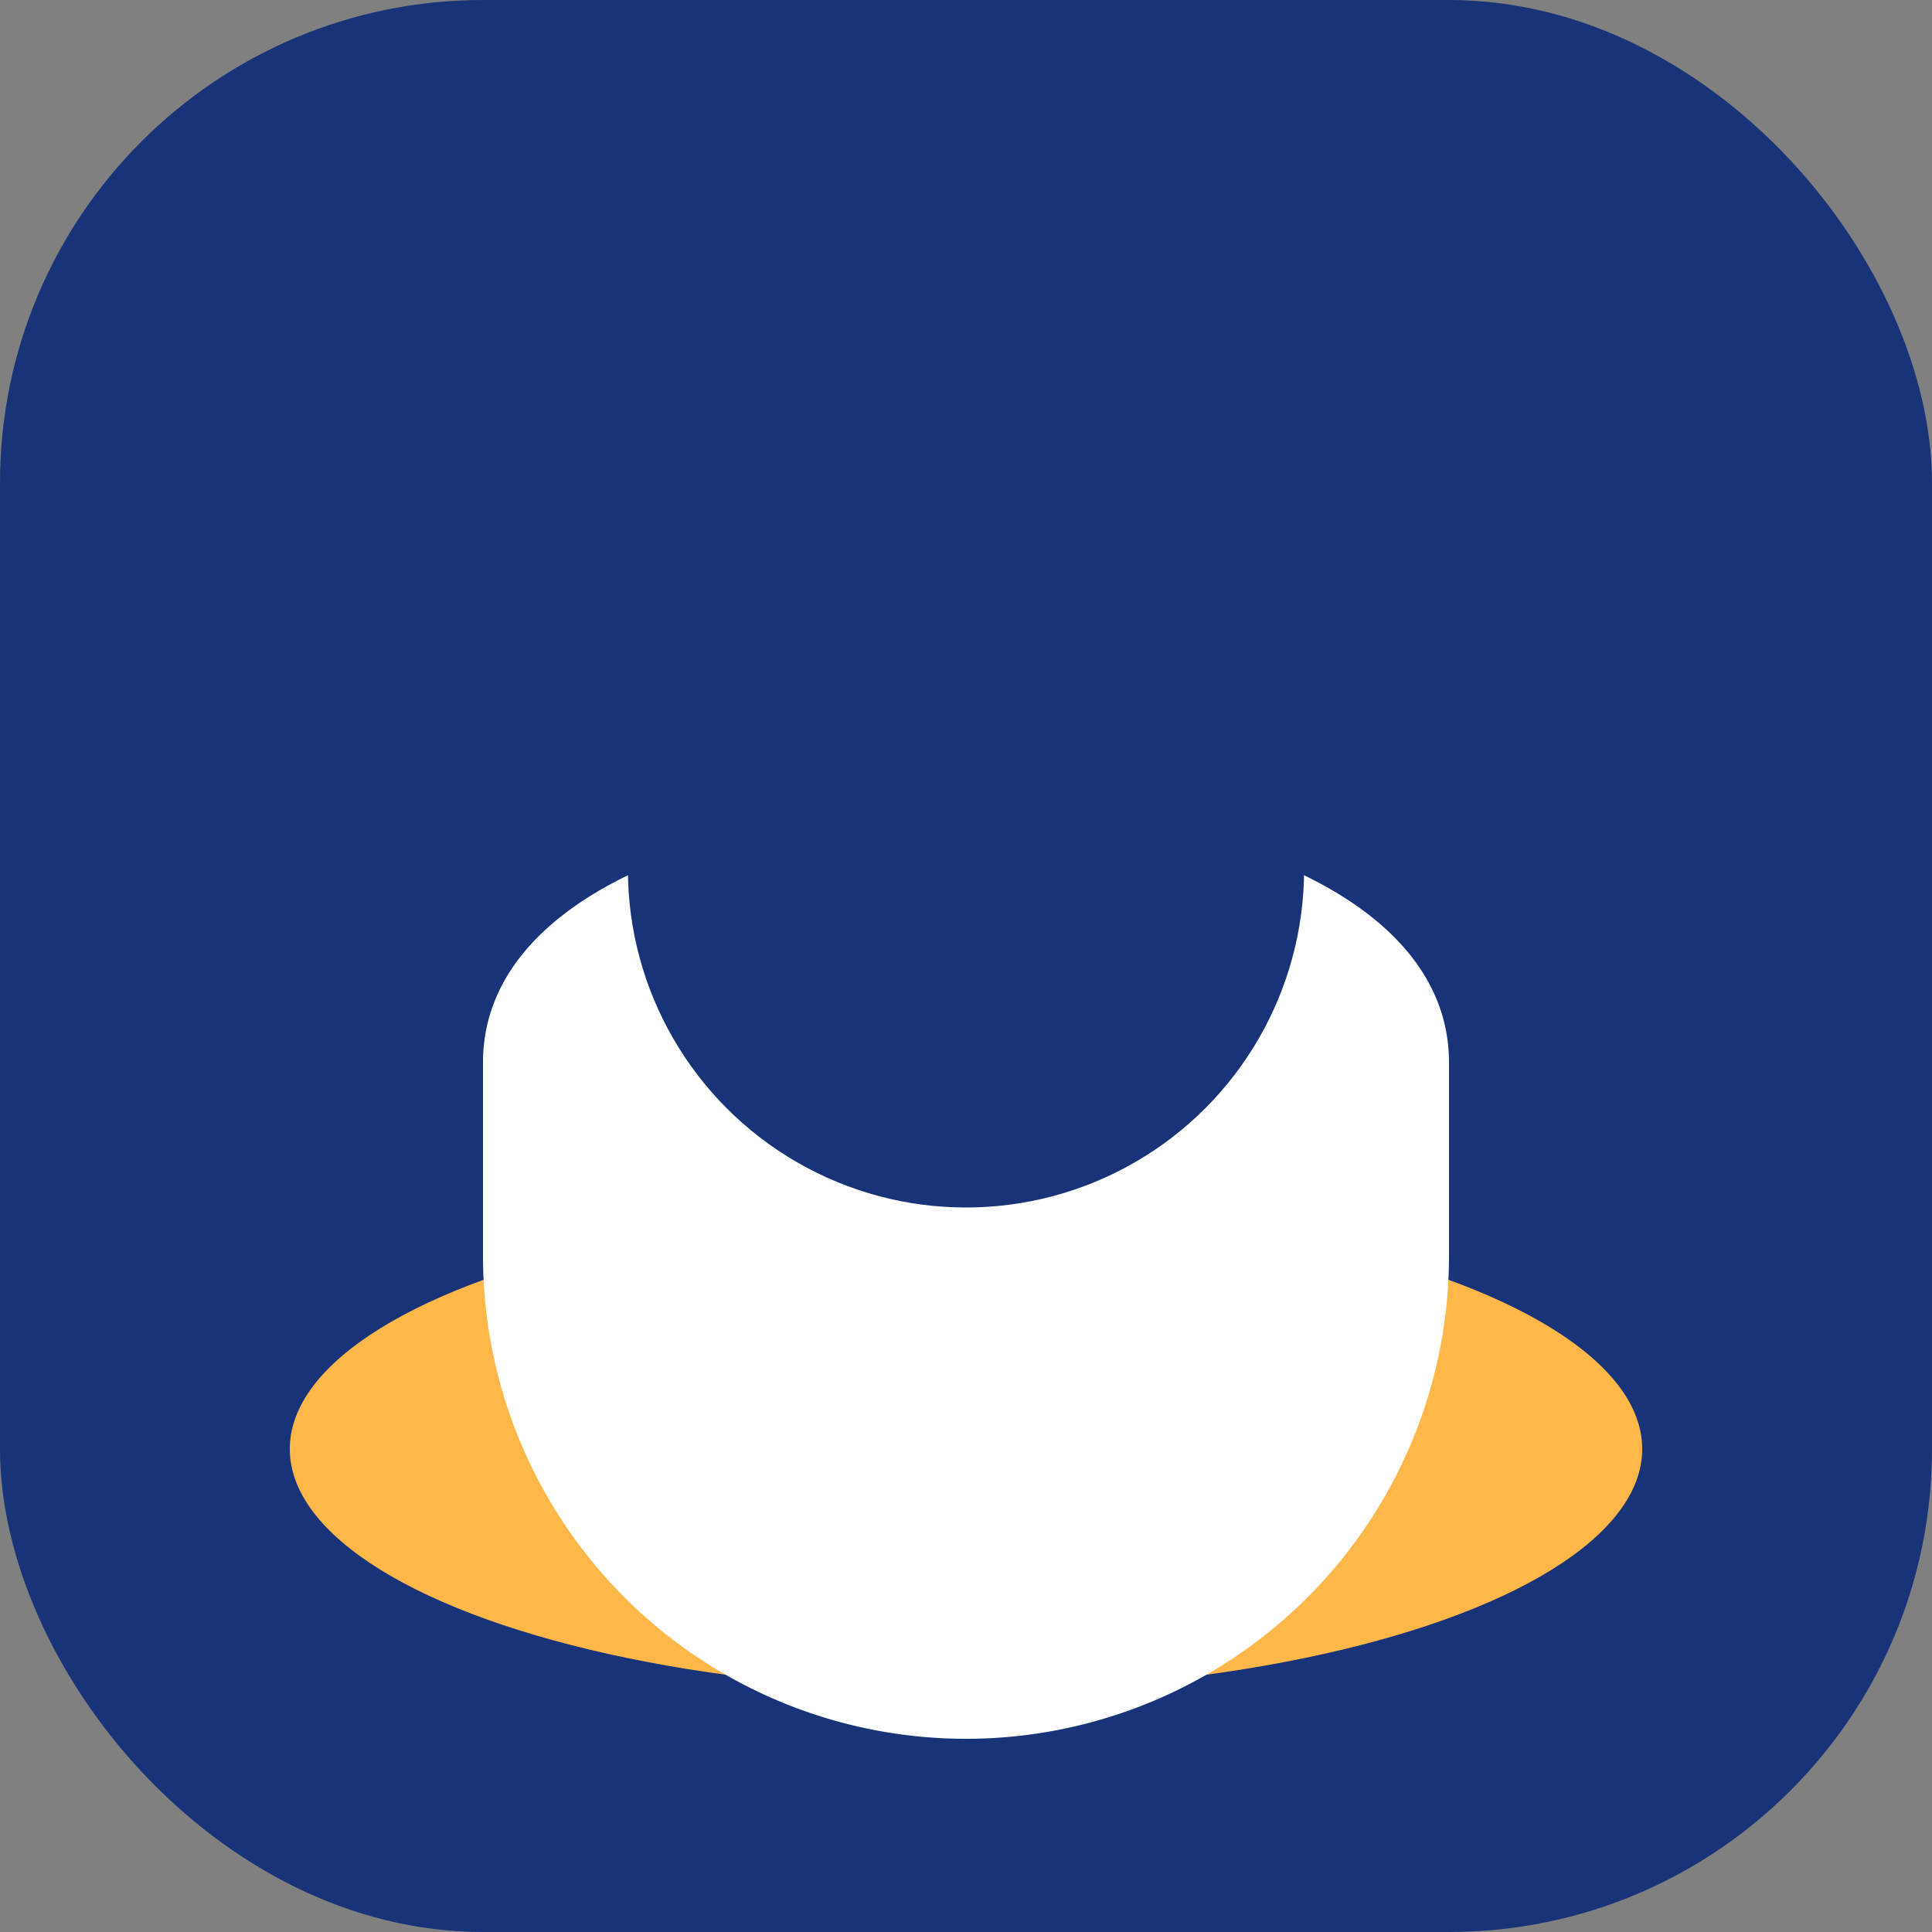
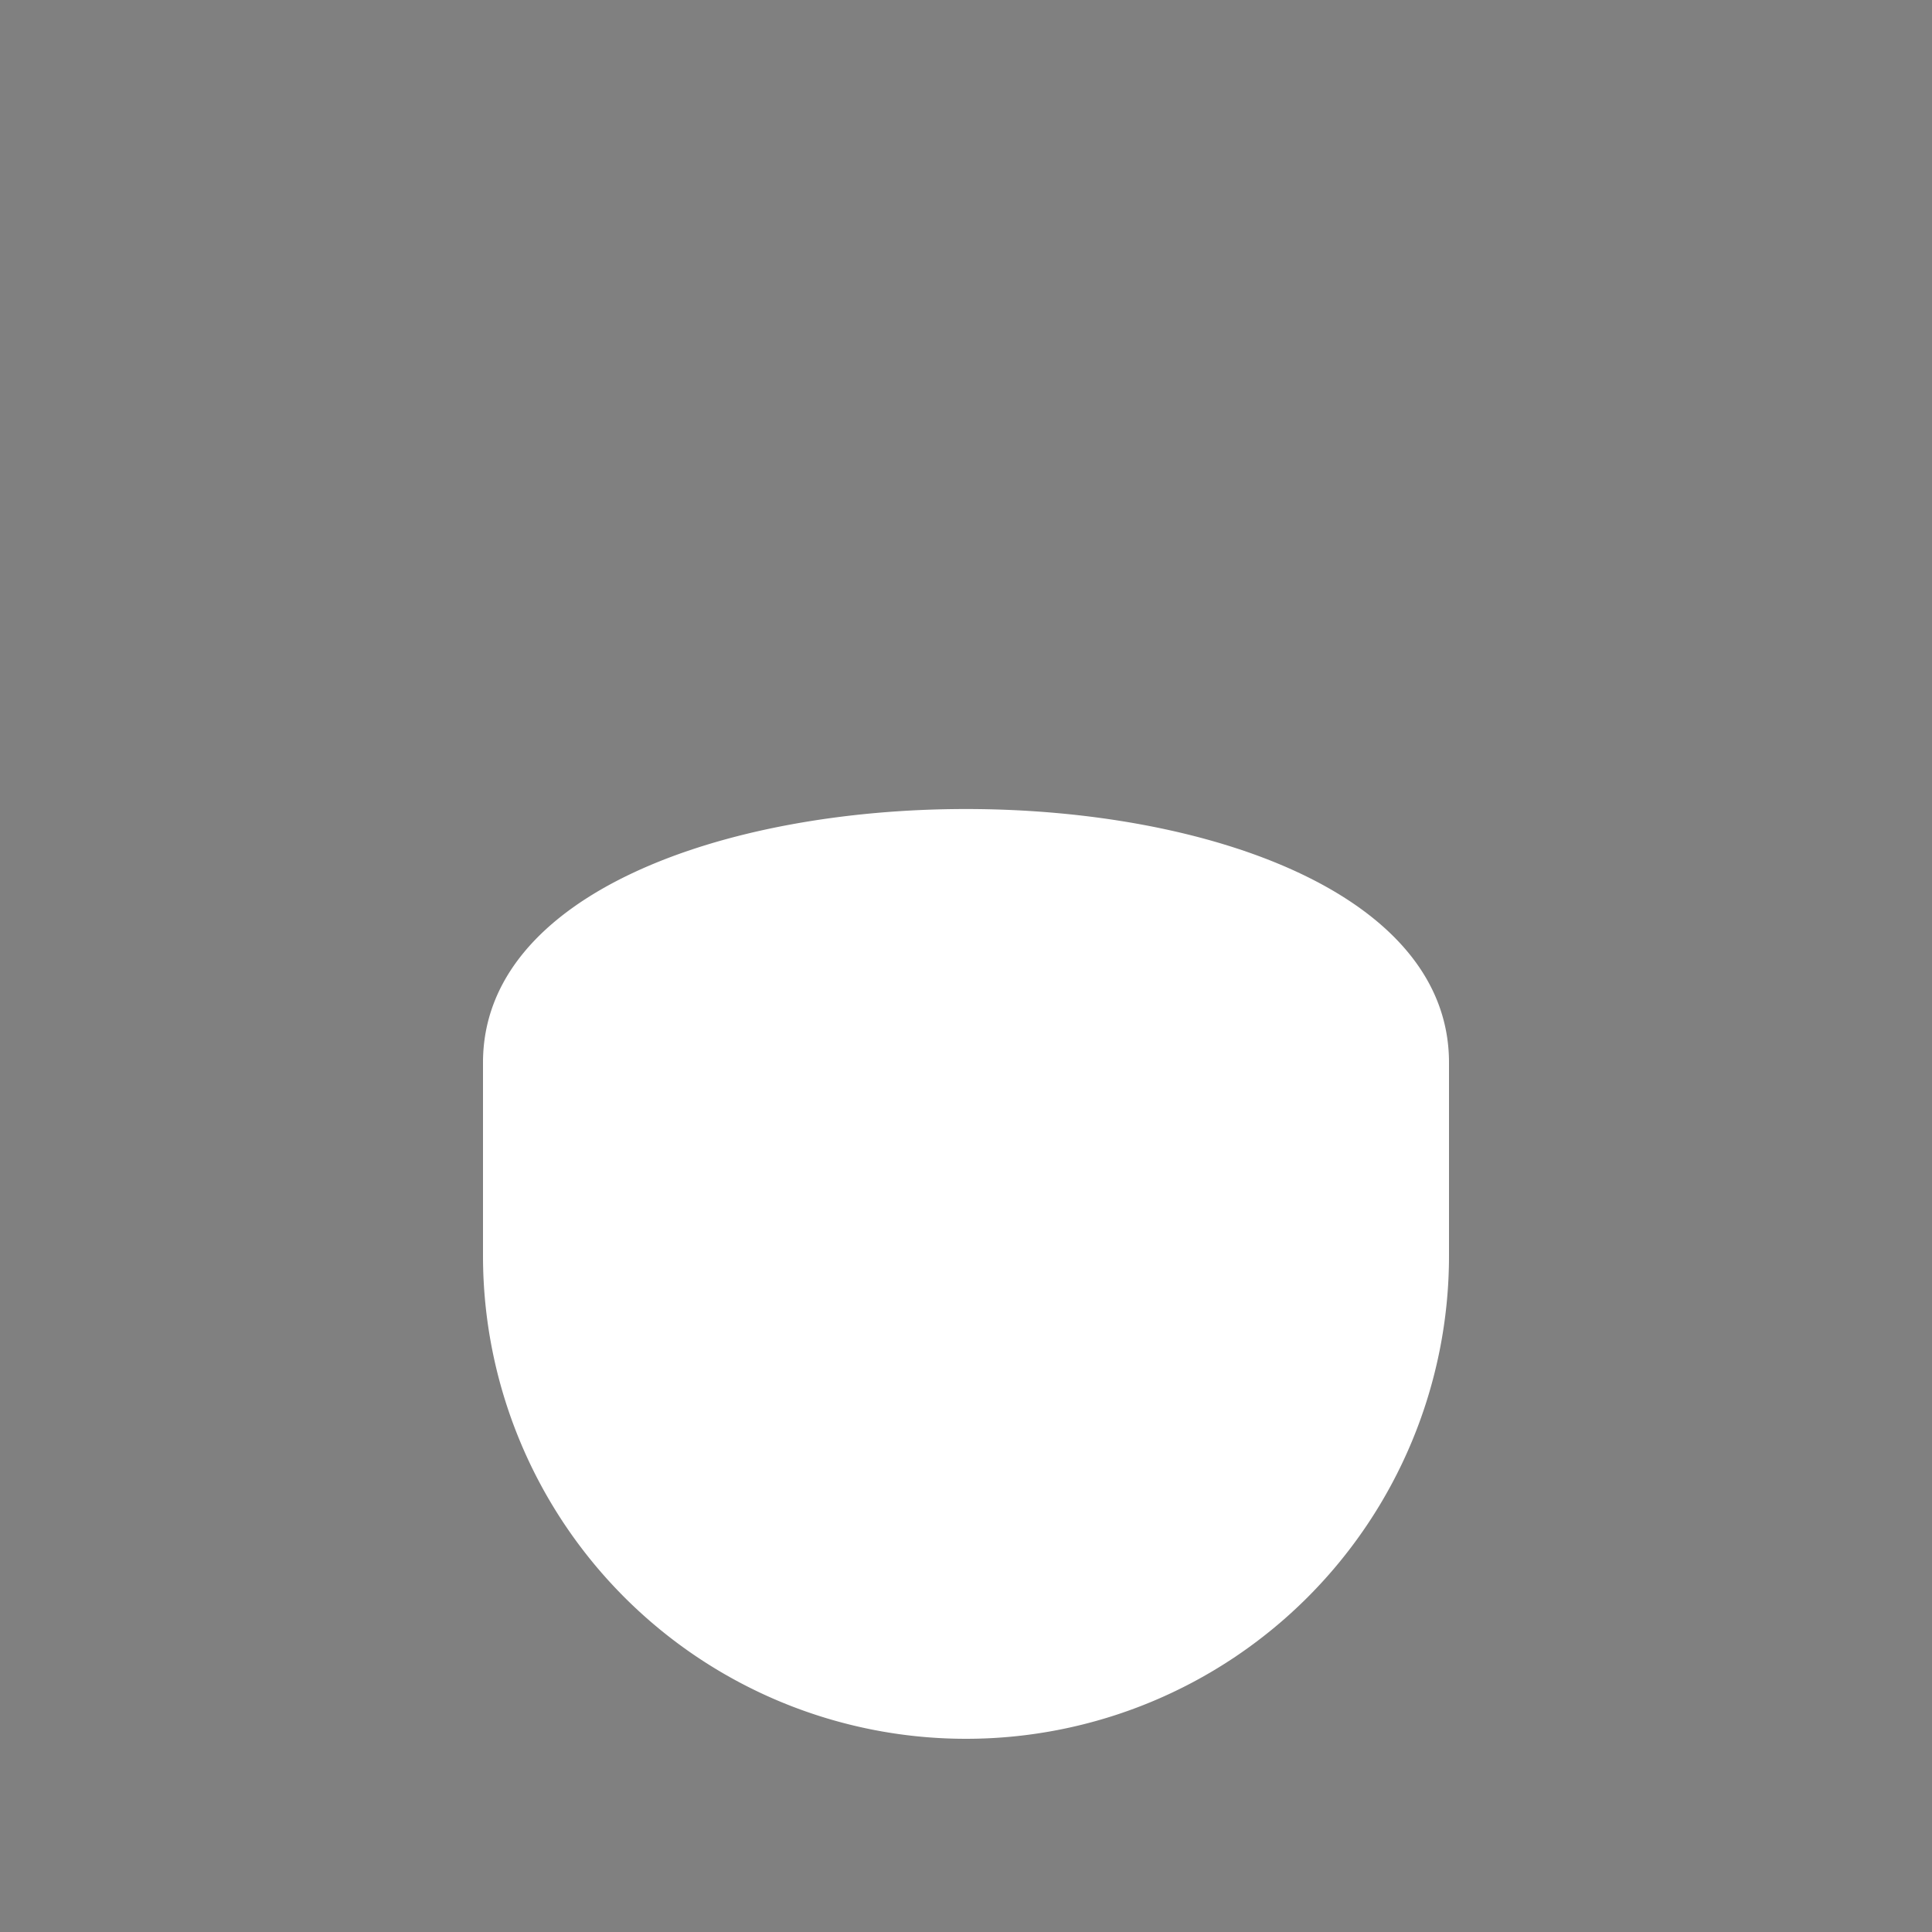
<svg xmlns="http://www.w3.org/2000/svg" width="40" height="40" viewBox="0 0 40 40">
  <rect x="0" y="0" width="40" height="40" fill="#808080" stroke="none" />
-   <rect width="40" height="40" rx="10" fill="#193378" />
-   <ellipse cx="20" cy="30" rx="14" ry="5" fill="#FFB749" />
  <path d="M10 22c0-7 20-7 20 0v4a10 10 0 0 1-20 0z" fill="#fff" />
-   <circle cx="20" cy="18" r="7" fill="#193378" />
</svg>